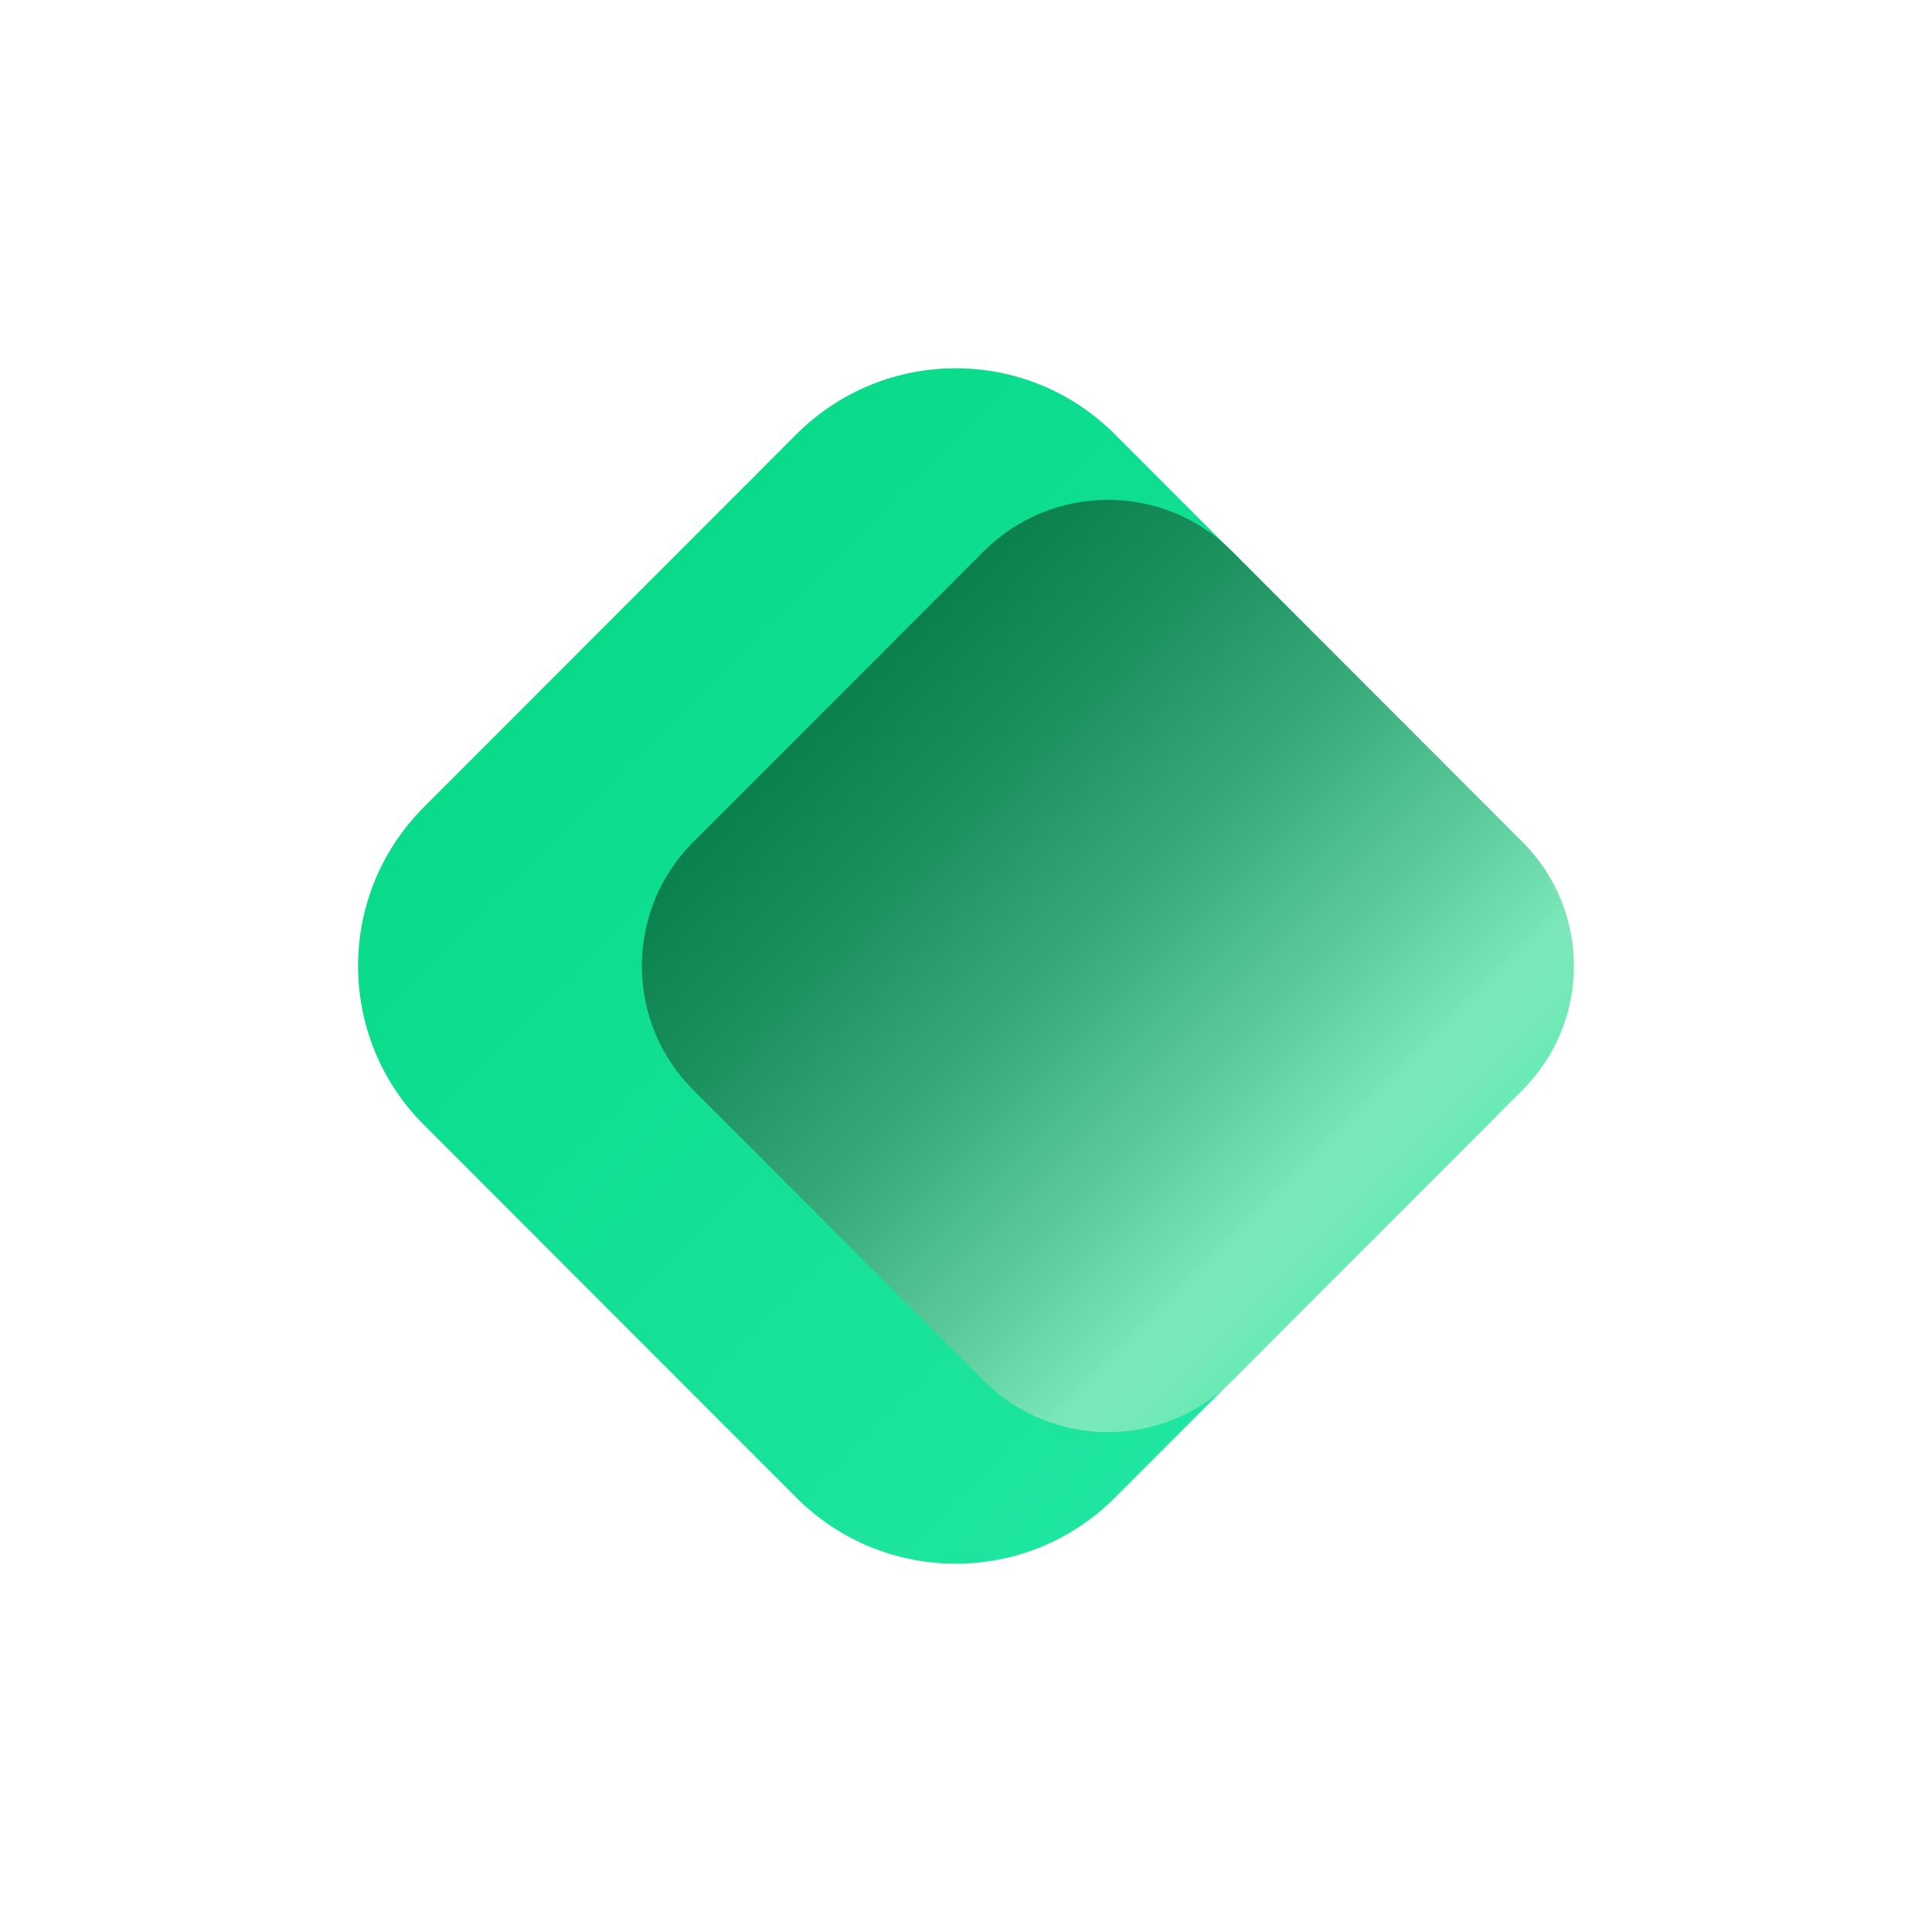
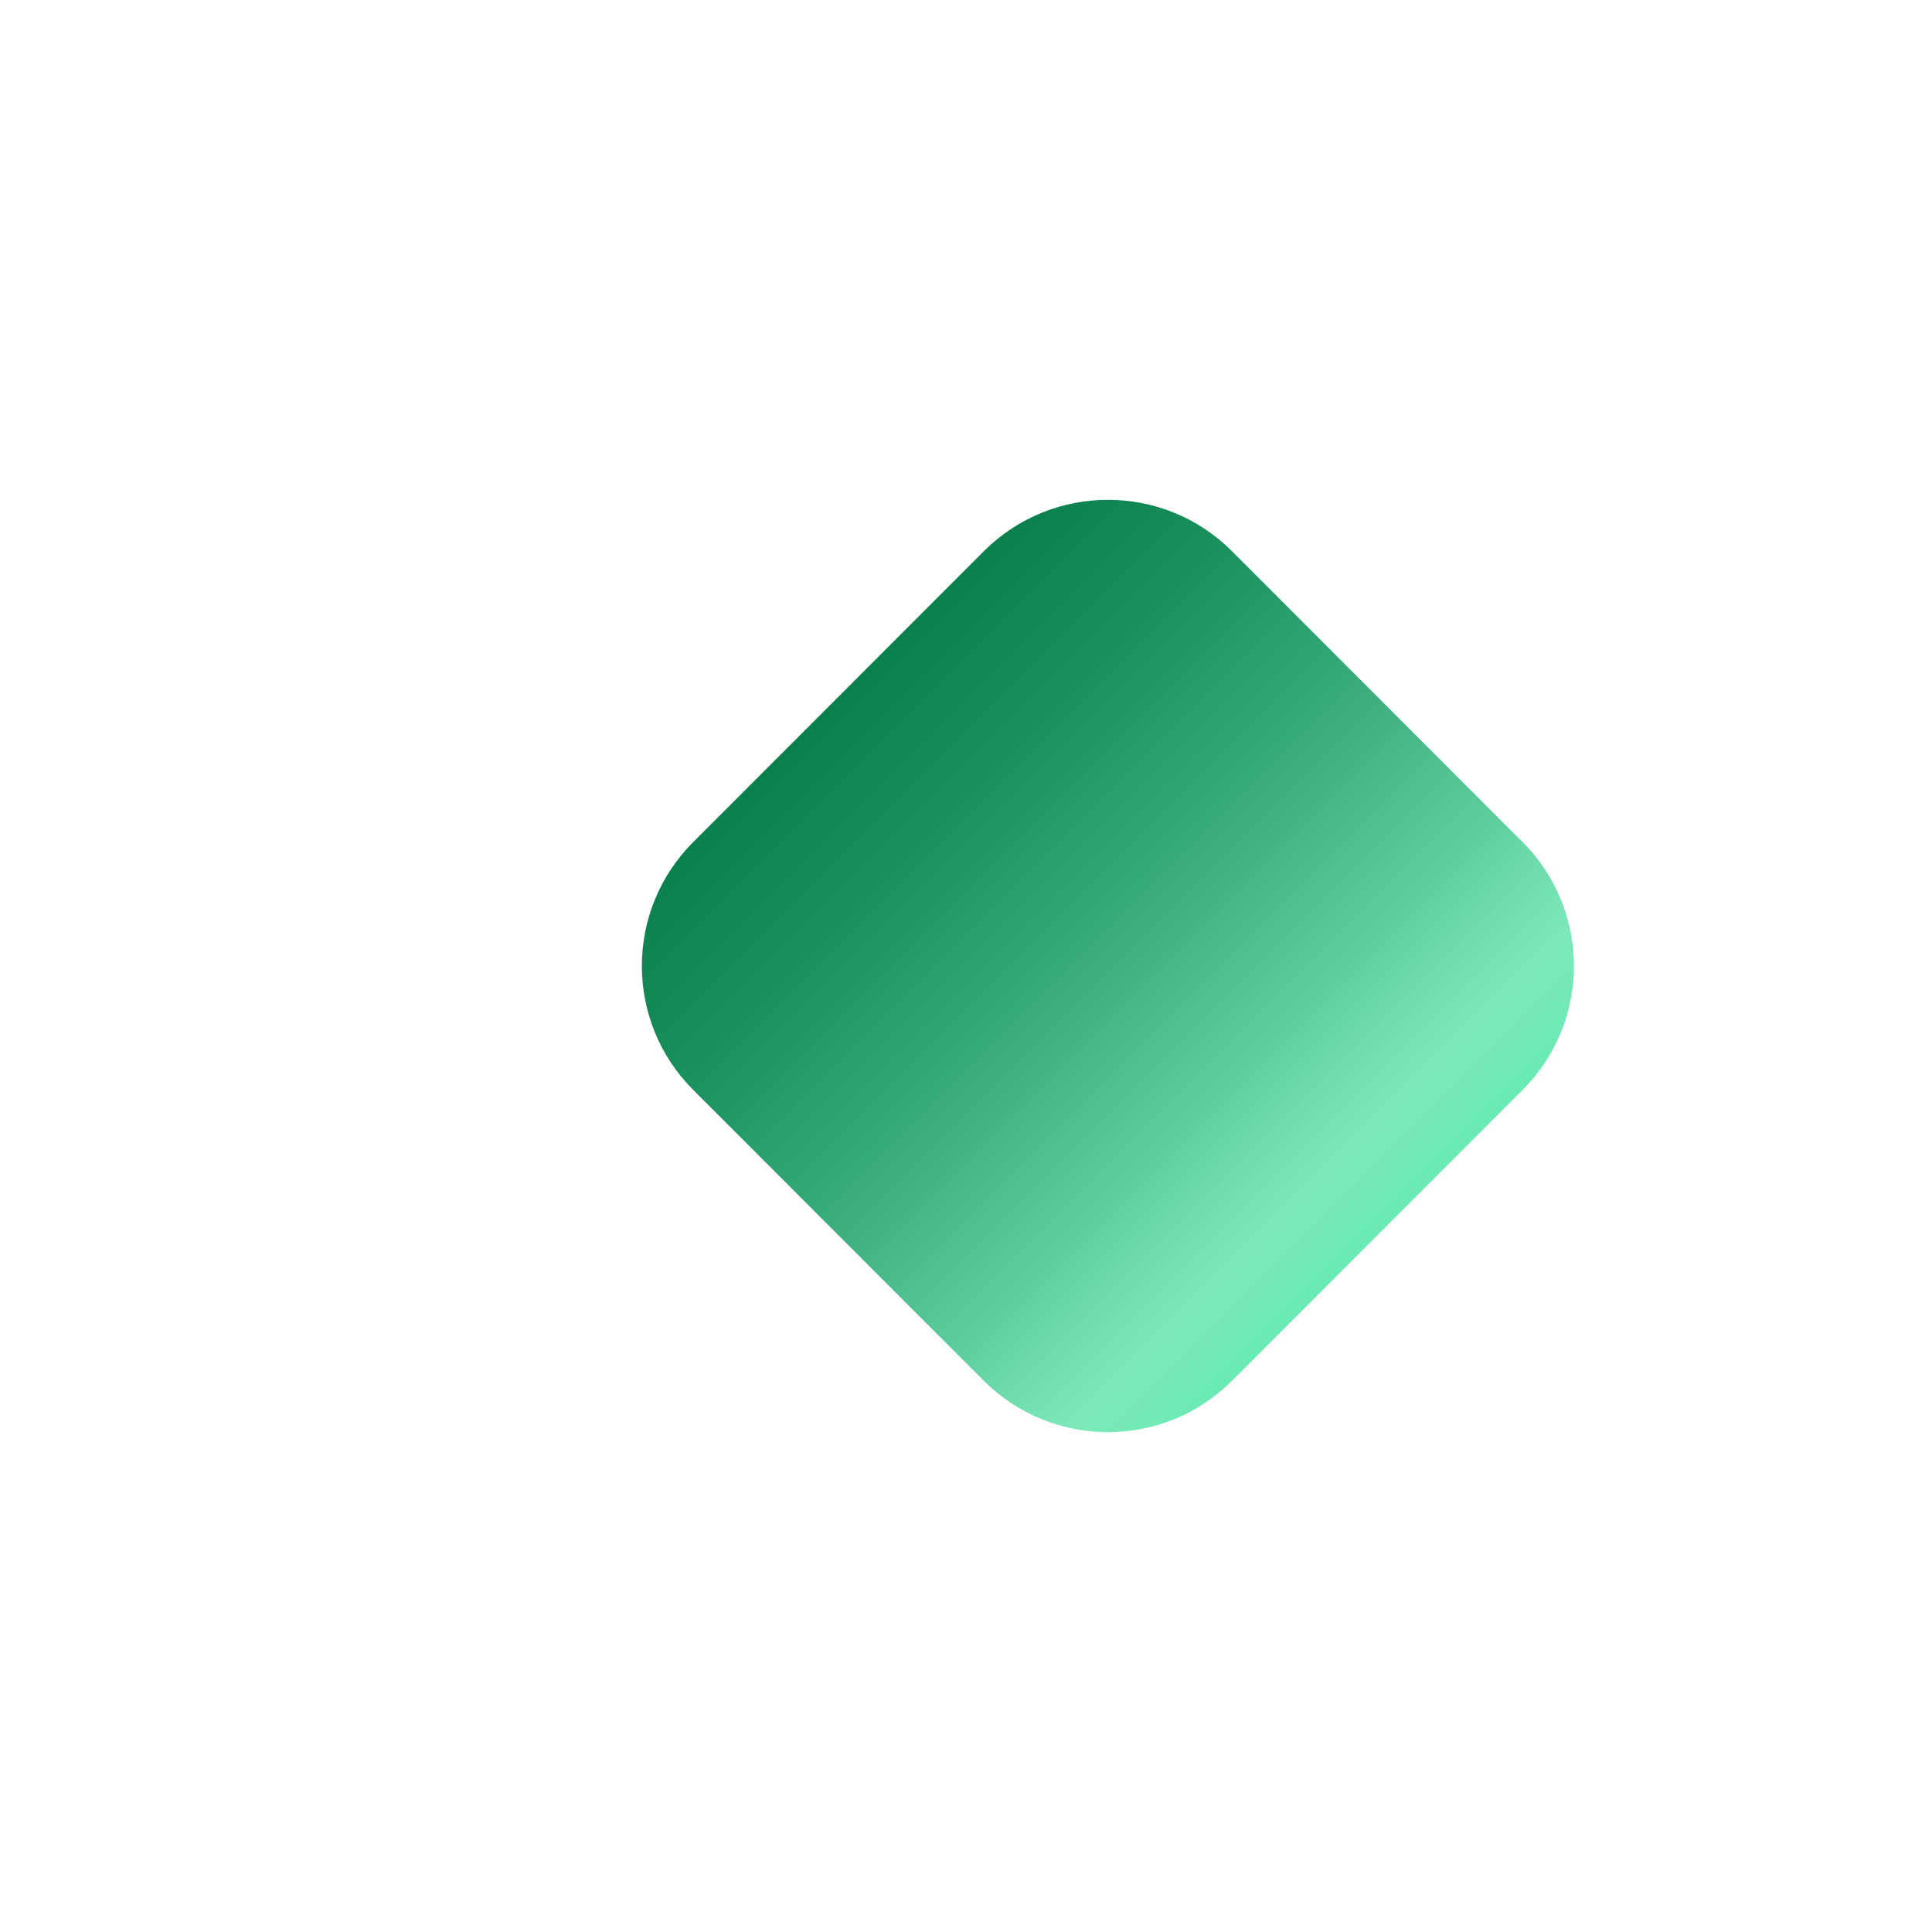
<svg xmlns="http://www.w3.org/2000/svg" width="1600" height="1600" viewBox="0 0 1600 1600" fill="none">
-   <path d="M350.97 931.49L659.75 1240.56C732.63 1313.15 850.43 1313.15 923.02 1240.56L1231.8 931.49C1304.39 858.9 1304.39 741.09 1231.8 668.51L923.02 359.44C850.44 286.85 732.63 286.85 659.75 359.44L350.97 668.51C278.39 741.09 278.39 858.9 350.97 931.49Z" fill="url(#paint0_linear_2549_979)" />
  <path d="M574.02 902.55L814.85 1143.6C871.69 1200.21 963.57 1200.21 1020.18 1143.6L1261.01 902.55C1317.62 845.94 1317.62 754.05 1261.01 697.44L1020.18 456.39C963.57 399.78 871.69 399.78 814.85 456.39L574.02 697.45C517.41 754.06 517.41 845.94 574.02 902.55Z" fill="url(#paint1_linear_2549_979)" />
  <defs>
    <linearGradient id="paint0_linear_2549_979" x1="1077.49" y1="1086.1" x2="505.291" y2="513.902" gradientUnits="userSpaceOnUse">
      <stop offset="6.92613e-08" stop-color="#1EE6A0" />
      <stop offset="1" stop-color="#09DB8A" />
    </linearGradient>
    <linearGradient id="paint1_linear_2549_979" x1="1252.84" y1="1135.33" x2="625.124" y2="507.611" gradientUnits="userSpaceOnUse">
      <stop stop-color="#0DF797" />
      <stop offset="0.027" stop-color="#1EF59C" />
      <stop offset="0.098" stop-color="#46EFA9" />
      <stop offset="0.163" stop-color="#64EBB2" />
      <stop offset="0.219" stop-color="#76E9B8" />
      <stop offset="0.259" stop-color="#7CE8BA" />
      <stop offset="0.397" stop-color="#5ACA9A" />
      <stop offset="0.575" stop-color="#35A877" />
      <stop offset="0.741" stop-color="#1A905D" />
      <stop offset="0.887" stop-color="#0A814D" />
      <stop offset="1" stop-color="#047C48" />
    </linearGradient>
  </defs>
</svg>